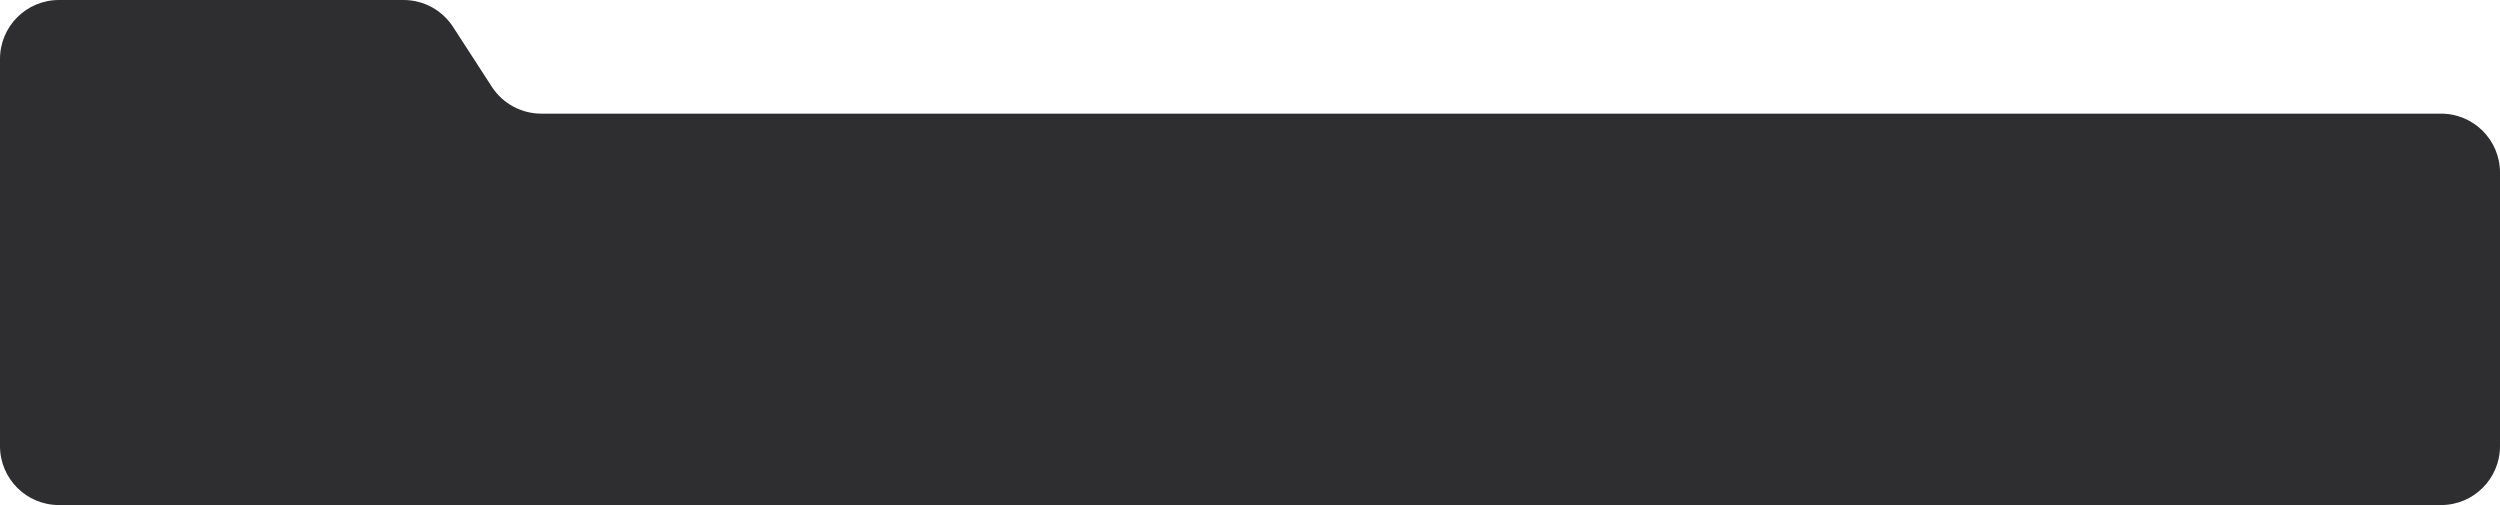
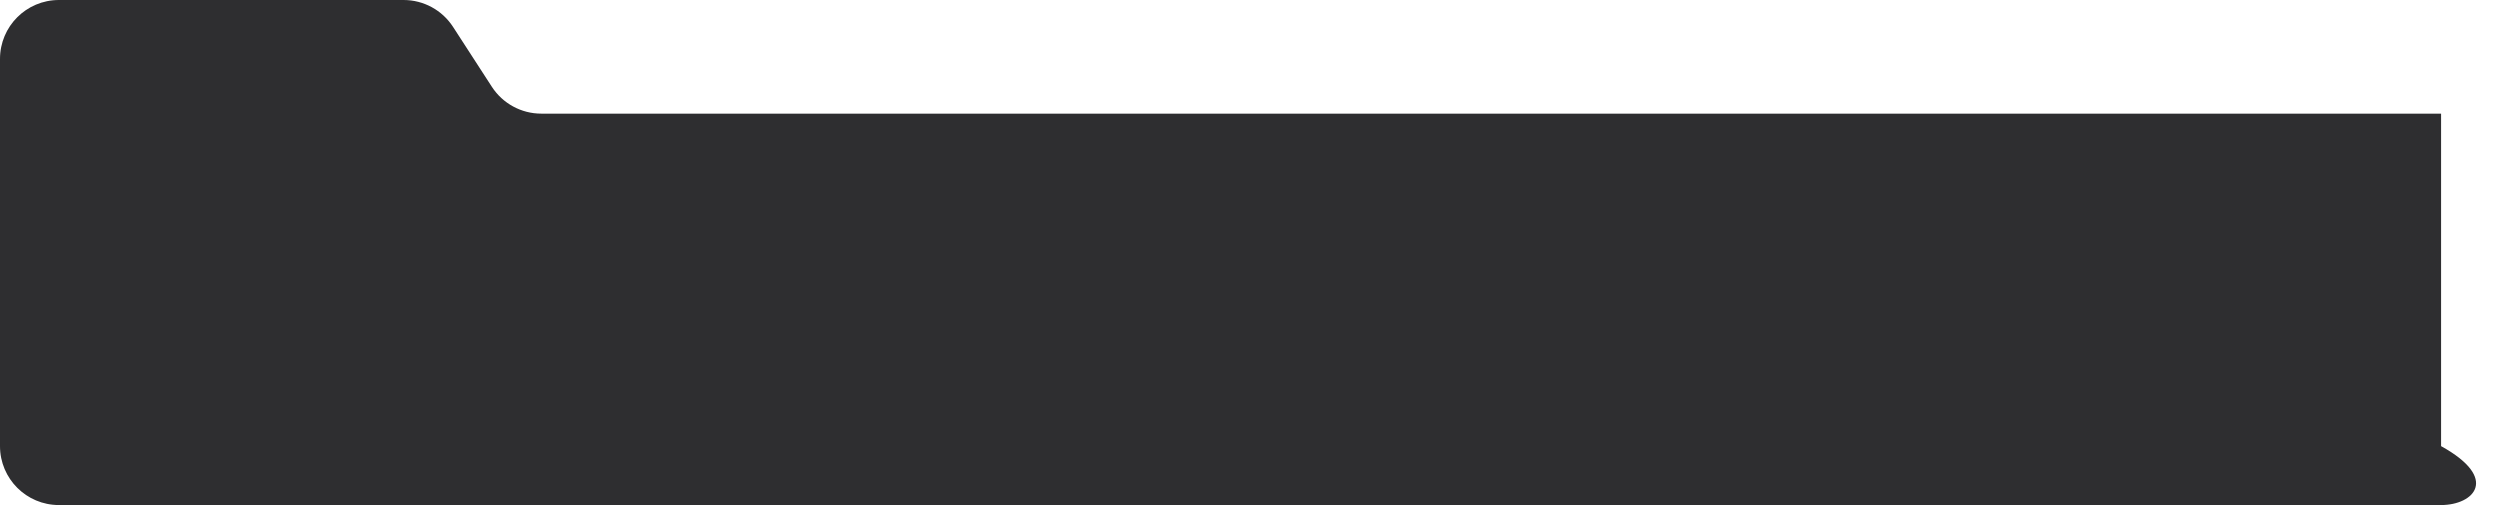
<svg xmlns="http://www.w3.org/2000/svg" viewBox="0 0 594 120" fill="none">
-   <path d="M0 14C0 6.268 6.268 0 14 0H95.891C100.636 0 105.058 2.404 107.639 6.385L116.861 20.615C119.442 24.596 123.864 27 128.609 27H580C587.732 27 594 33.268 594 41V106C594 113.732 587.732 120 580 120H14C6.268 120 0 113.732 0 106V14Z" fill="#131315" fill-opacity="0.88" />
+   <path d="M0 14C0 6.268 6.268 0 14 0H95.891C100.636 0 105.058 2.404 107.639 6.385L116.861 20.615C119.442 24.596 123.864 27 128.609 27H580V106C594 113.732 587.732 120 580 120H14C6.268 120 0 113.732 0 106V14Z" fill="#131315" fill-opacity="0.88" />
</svg>